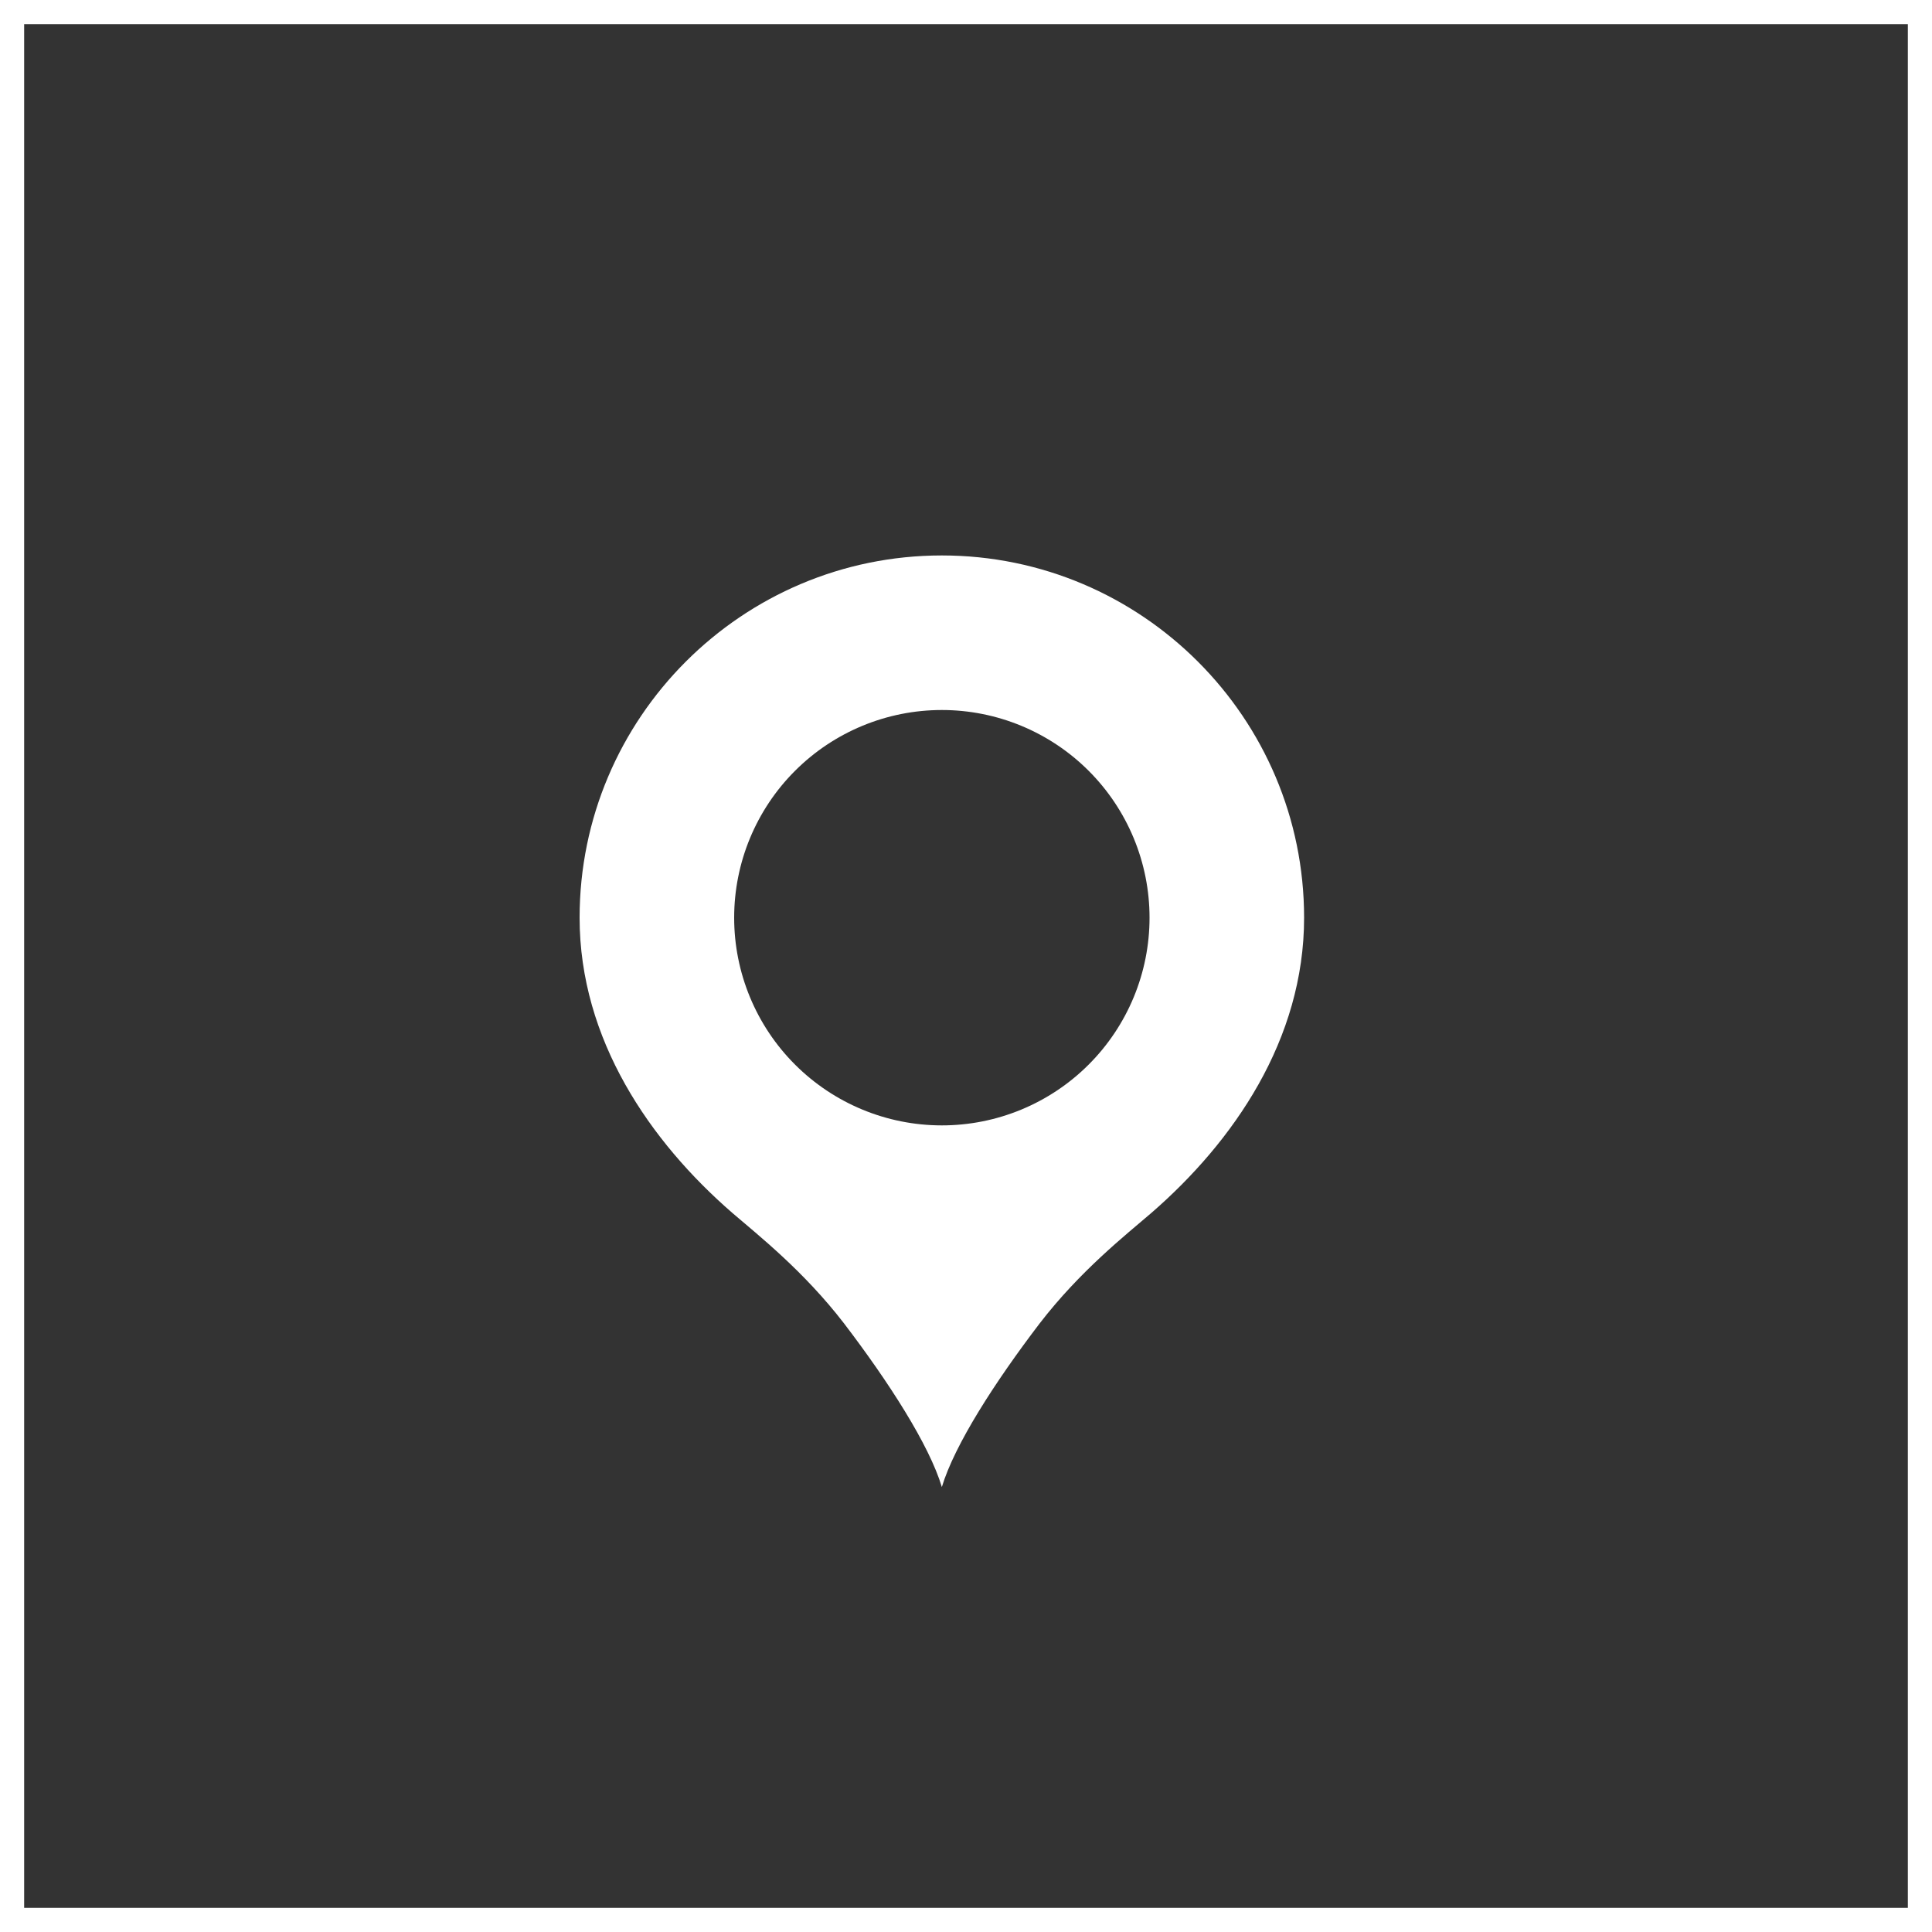
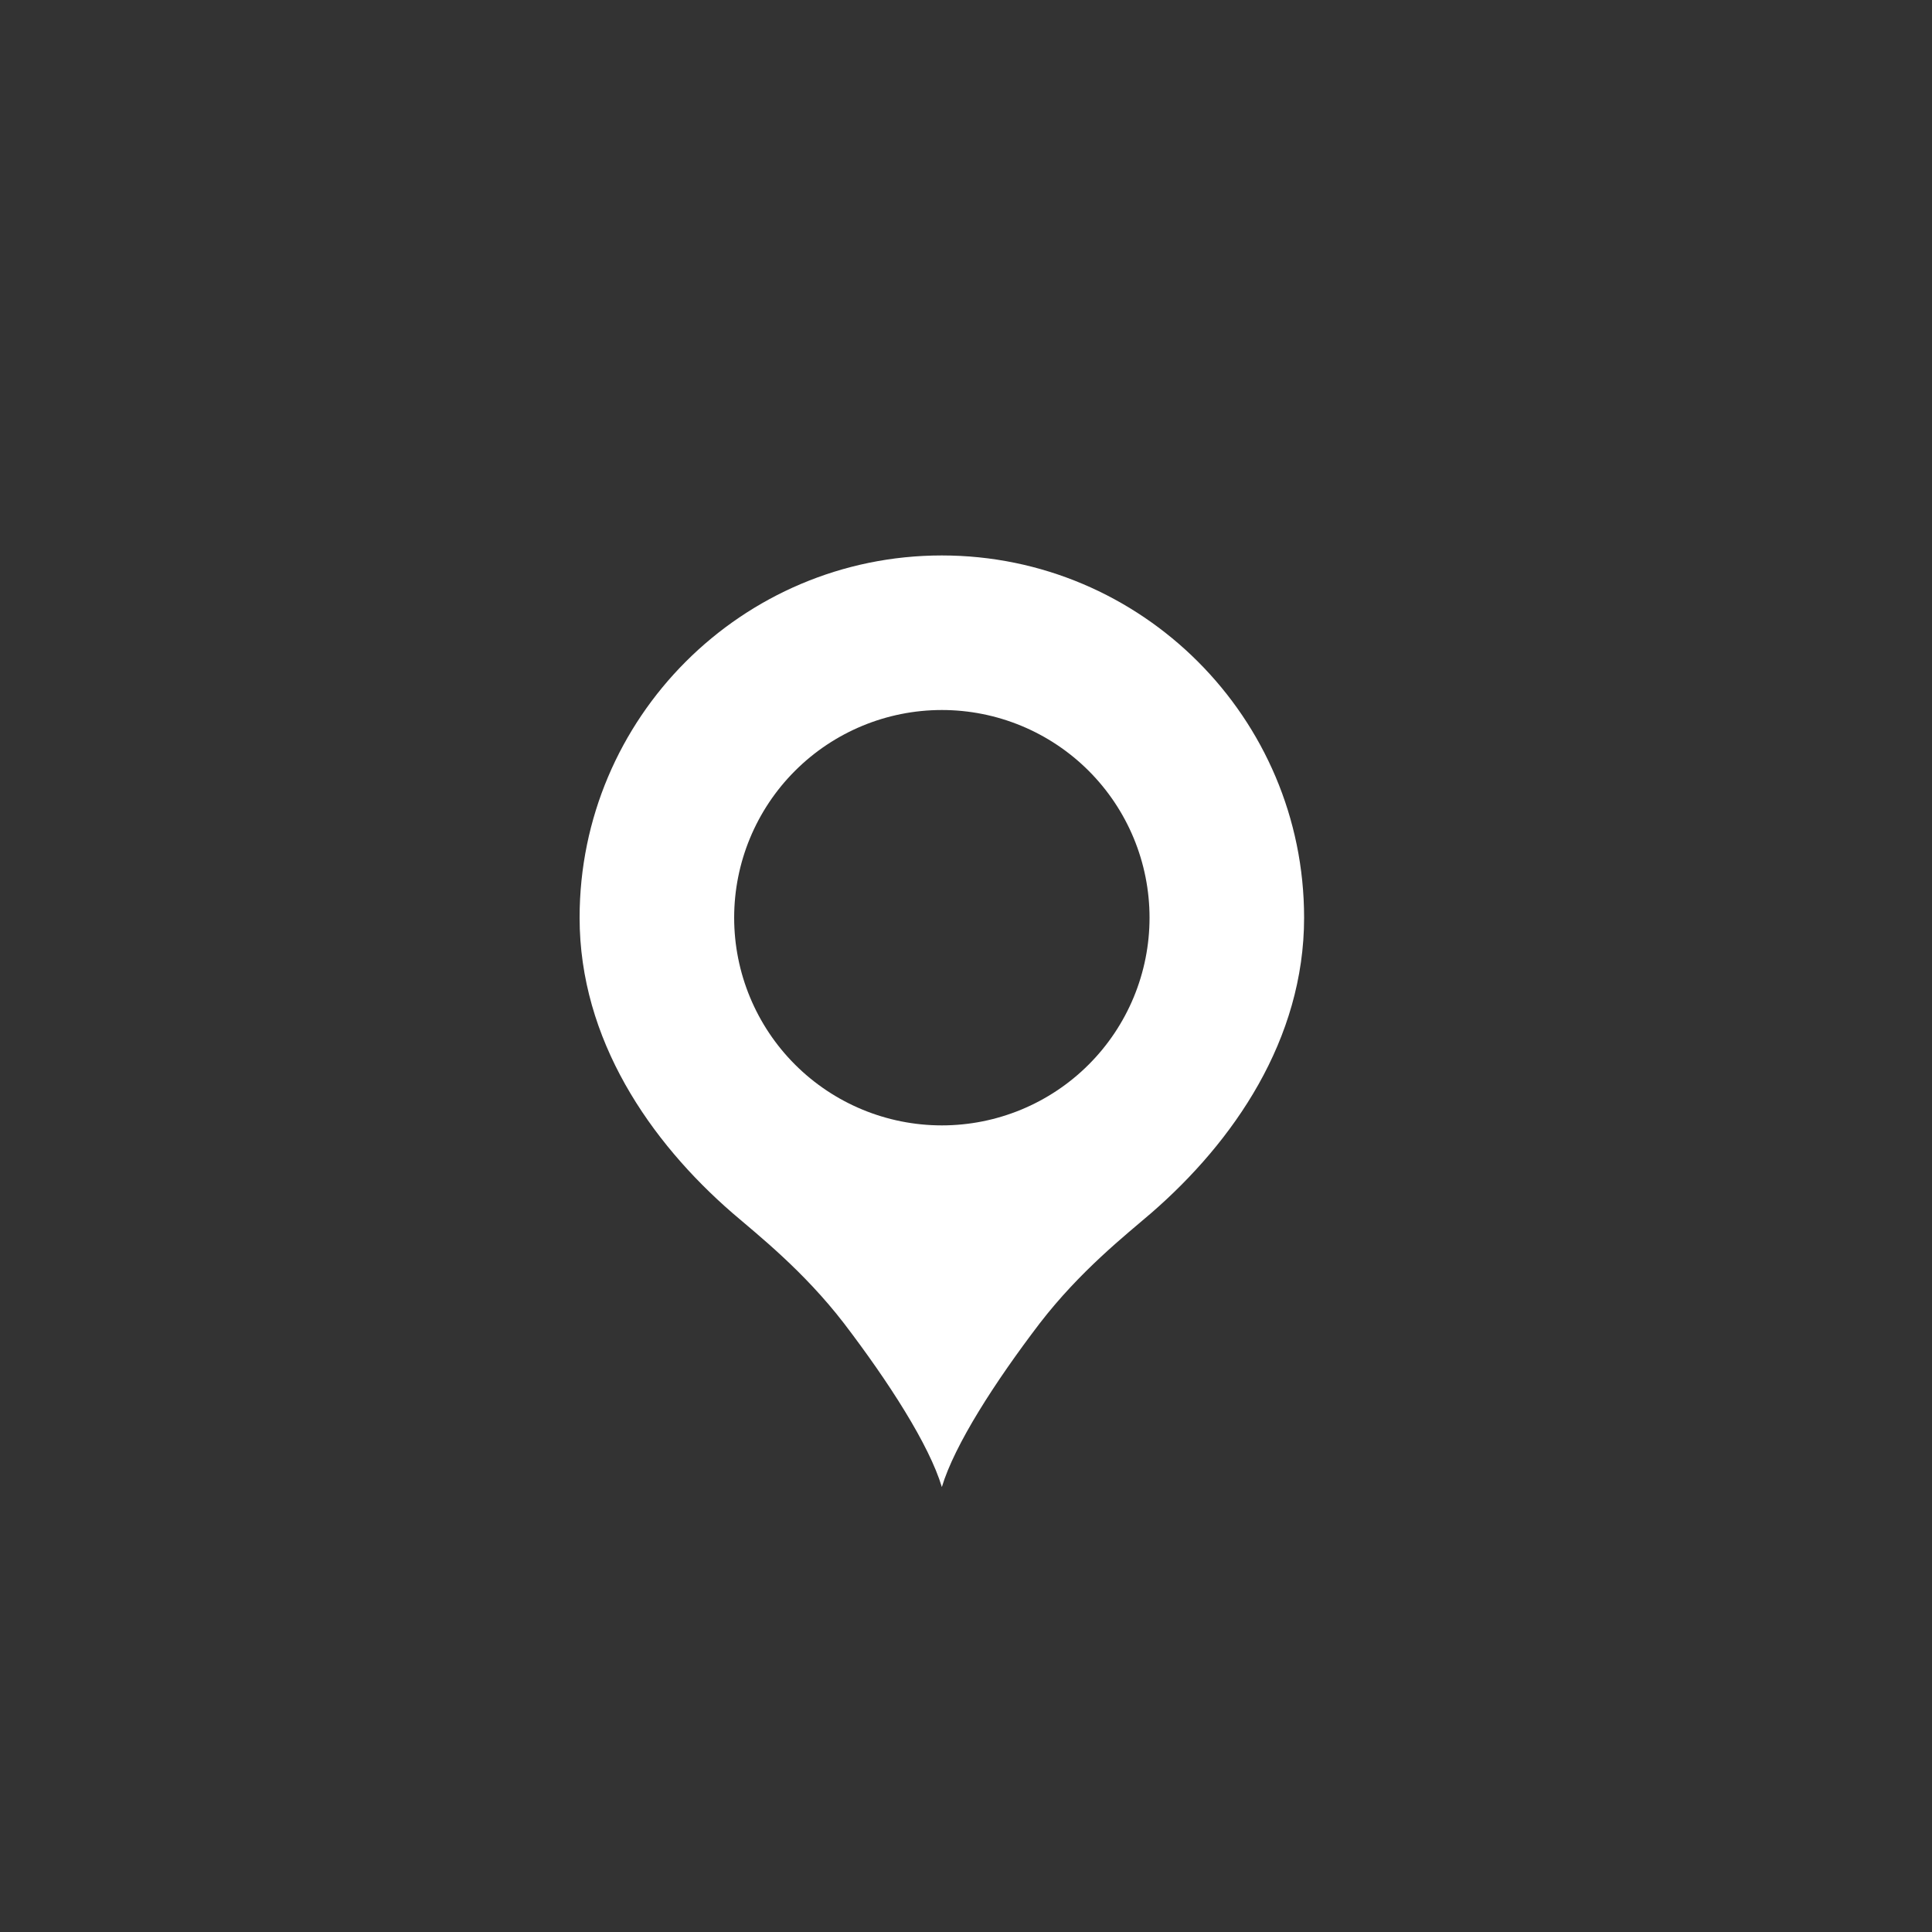
<svg xmlns="http://www.w3.org/2000/svg" width="160" height="160" viewBox="0 0 160 160" fill="none">
  <rect x="0" y="0" width="160" height="160" fill="#333333" stroke="none" />
-   <path fill-rule="evenodd" clip-rule="evenodd" d="M158 2H2V158H158V2ZM0 0V160H160V0H0Z" fill="white" />
  <path d="M78 46C61.45 46 48 59.45 48 76C48 86.1 53.85 94.55 60.65 100.45C62.8 102.3 66.55 105.25 69.9 109.6C73.6 114.45 76.95 119.65 78 123.15C79.05 119.65 82.4 114.45 86.1 109.6C89.45 105.25 93.2 102.3 95.35 100.45C102.15 94.55 108 86.1 108 76C108 59.45 94.55 46 78 46ZM78 58.8C80.259 58.8 82.495 59.245 84.582 60.109C86.669 60.974 88.565 62.241 90.162 63.838C91.759 65.435 93.026 67.331 93.891 69.418C94.755 71.505 95.2 73.741 95.2 76C95.2 78.259 94.755 80.495 93.891 82.582C93.026 84.669 91.759 86.565 90.162 88.162C88.565 89.759 86.669 91.026 84.582 91.891C82.495 92.755 80.259 93.2 78 93.2C73.438 93.2 69.063 91.388 65.838 88.162C62.612 84.937 60.8 80.562 60.8 76C60.8 71.438 62.612 67.063 65.838 63.838C69.063 60.612 73.438 58.8 78 58.8Z" fill="white" />
</svg>